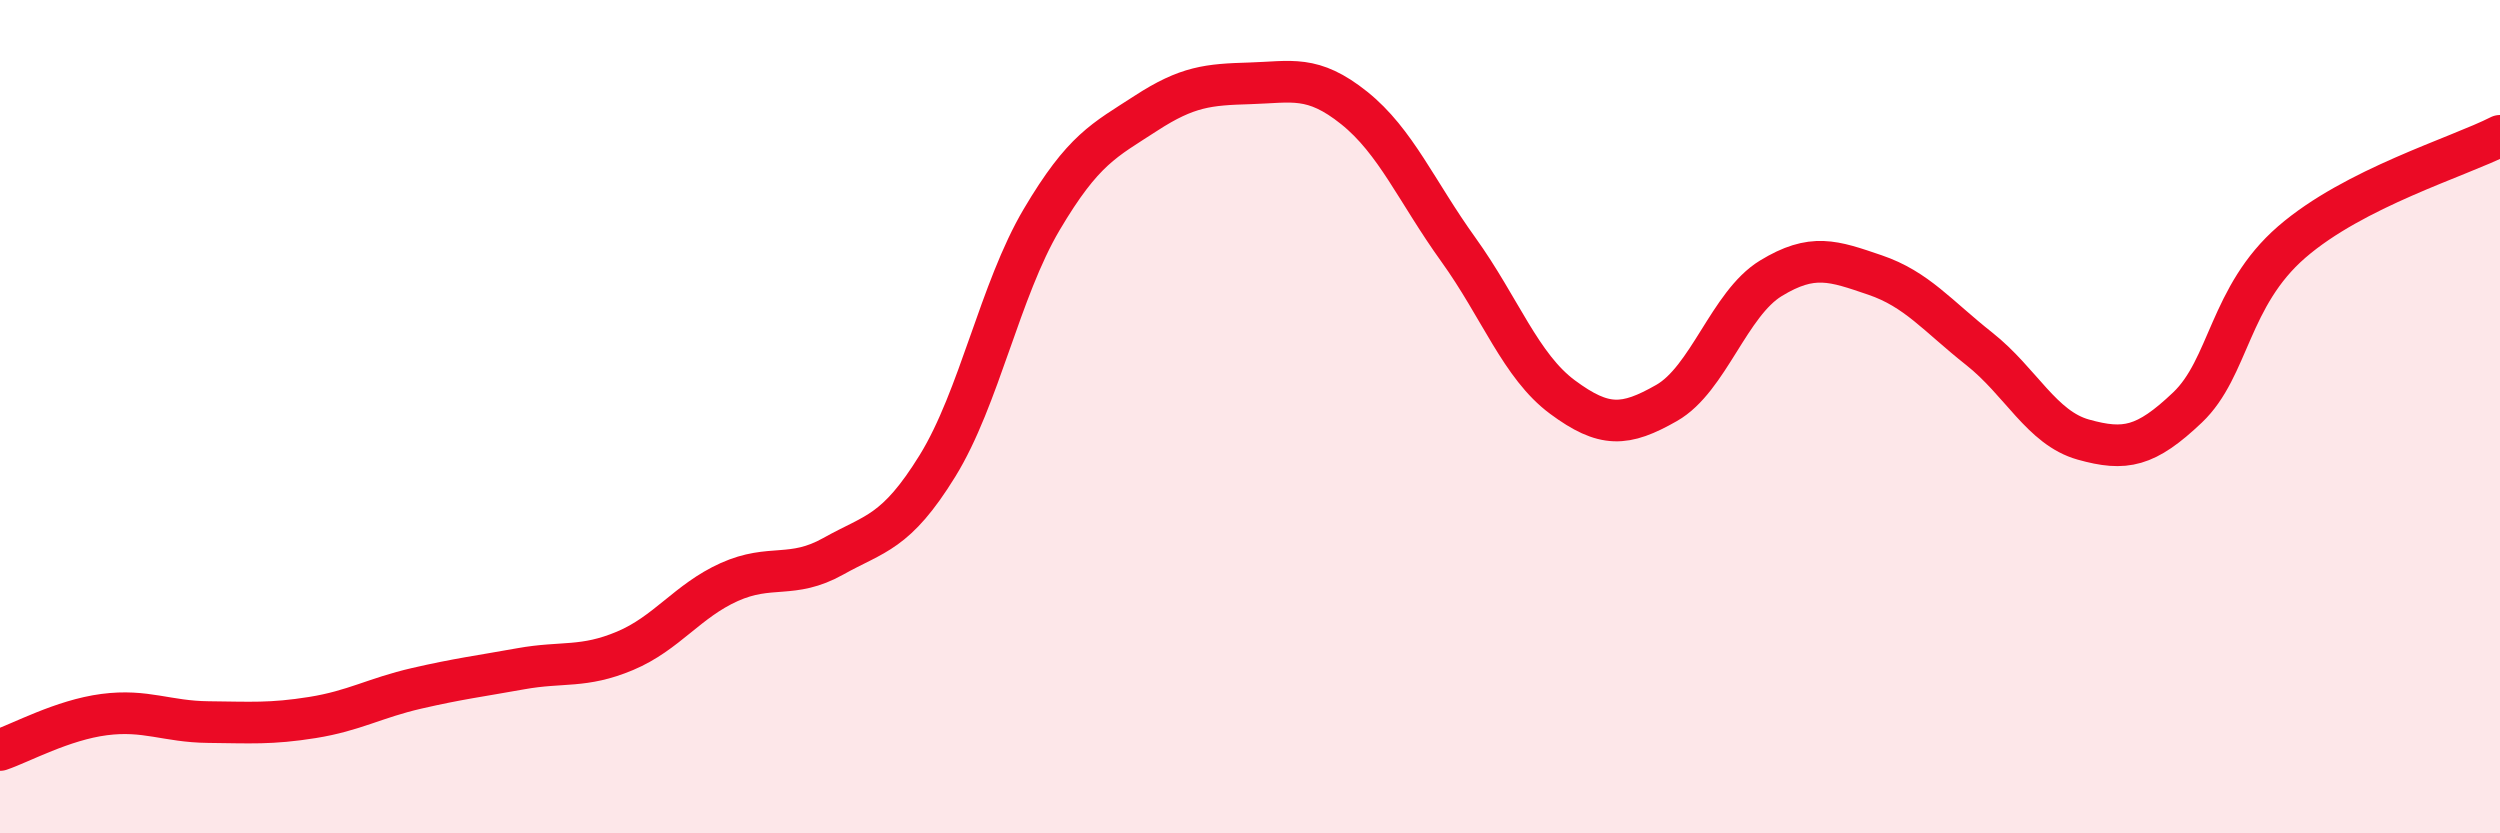
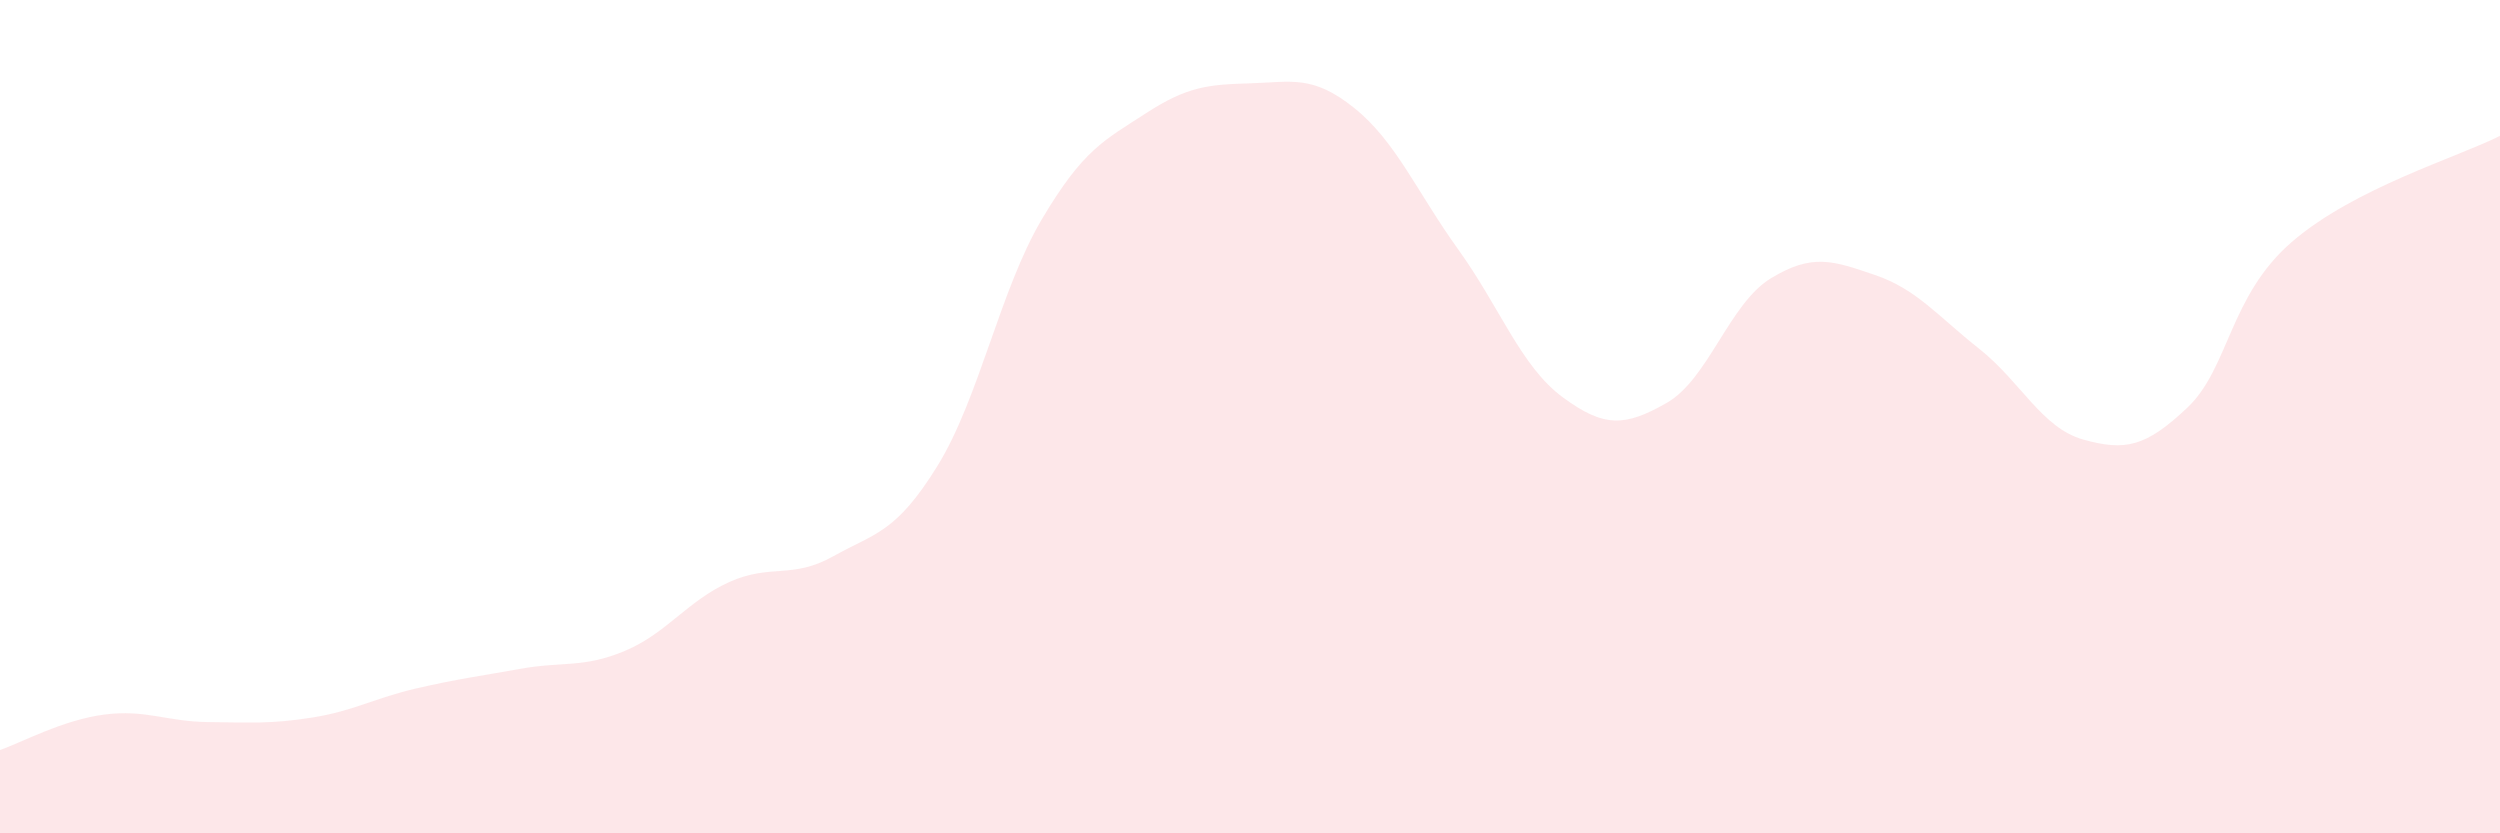
<svg xmlns="http://www.w3.org/2000/svg" width="60" height="20" viewBox="0 0 60 20">
  <path d="M 0,18 C 0.5,17.83 1.5,17.28 2.5,17.15 C 3.5,17.02 4,17.32 5,17.33 C 6,17.34 6.5,17.38 7.5,17.22 C 8.5,17.06 9,16.75 10,16.52 C 11,16.29 11.5,16.23 12.5,16.05 C 13.5,15.87 14,16.04 15,15.62 C 16,15.2 16.5,14.42 17.5,13.97 C 18.5,13.52 19,13.91 20,13.35 C 21,12.79 21.5,12.8 22.5,11.18 C 23.5,9.56 24,6.96 25,5.27 C 26,3.58 26.5,3.37 27.5,2.72 C 28.5,2.07 29,2.03 30,2 C 31,1.97 31.5,1.79 32.5,2.59 C 33.5,3.39 34,4.6 35,5.99 C 36,7.38 36.5,8.79 37.5,9.53 C 38.5,10.27 39,10.24 40,9.67 C 41,9.1 41.5,7.29 42.5,6.68 C 43.5,6.07 44,6.26 45,6.6 C 46,6.94 46.5,7.58 47.5,8.37 C 48.5,9.16 49,10.27 50,10.55 C 51,10.83 51.5,10.73 52.5,9.78 C 53.5,8.83 53.5,7.11 55,5.81 C 56.5,4.51 59,3.77 60,3.26L60 20L0 20Z" fill="#EB0A25" opacity="0.1" stroke-linecap="round" stroke-linejoin="round" />
-   <path d="M 0,18 C 0.5,17.83 1.5,17.28 2.5,17.15 C 3.5,17.02 4,17.32 5,17.33 C 6,17.34 6.5,17.38 7.5,17.22 C 8.5,17.06 9,16.75 10,16.52 C 11,16.29 11.5,16.23 12.5,16.05 C 13.5,15.87 14,16.04 15,15.62 C 16,15.2 16.5,14.42 17.5,13.97 C 18.5,13.52 19,13.91 20,13.35 C 21,12.79 21.5,12.8 22.5,11.18 C 23.5,9.56 24,6.96 25,5.27 C 26,3.58 26.5,3.37 27.5,2.72 C 28.5,2.07 29,2.03 30,2 C 31,1.97 31.5,1.79 32.5,2.59 C 33.5,3.39 34,4.6 35,5.99 C 36,7.38 36.5,8.79 37.5,9.53 C 38.5,10.27 39,10.24 40,9.67 C 41,9.1 41.5,7.29 42.5,6.68 C 43.5,6.07 44,6.26 45,6.6 C 46,6.94 46.5,7.58 47.5,8.37 C 48.5,9.16 49,10.27 50,10.55 C 51,10.83 51.5,10.73 52.5,9.78 C 53.5,8.83 53.5,7.11 55,5.81 C 56.5,4.51 59,3.77 60,3.26" stroke="#EB0A25" stroke-width="1" fill="none" stroke-linecap="round" stroke-linejoin="round" />
</svg>